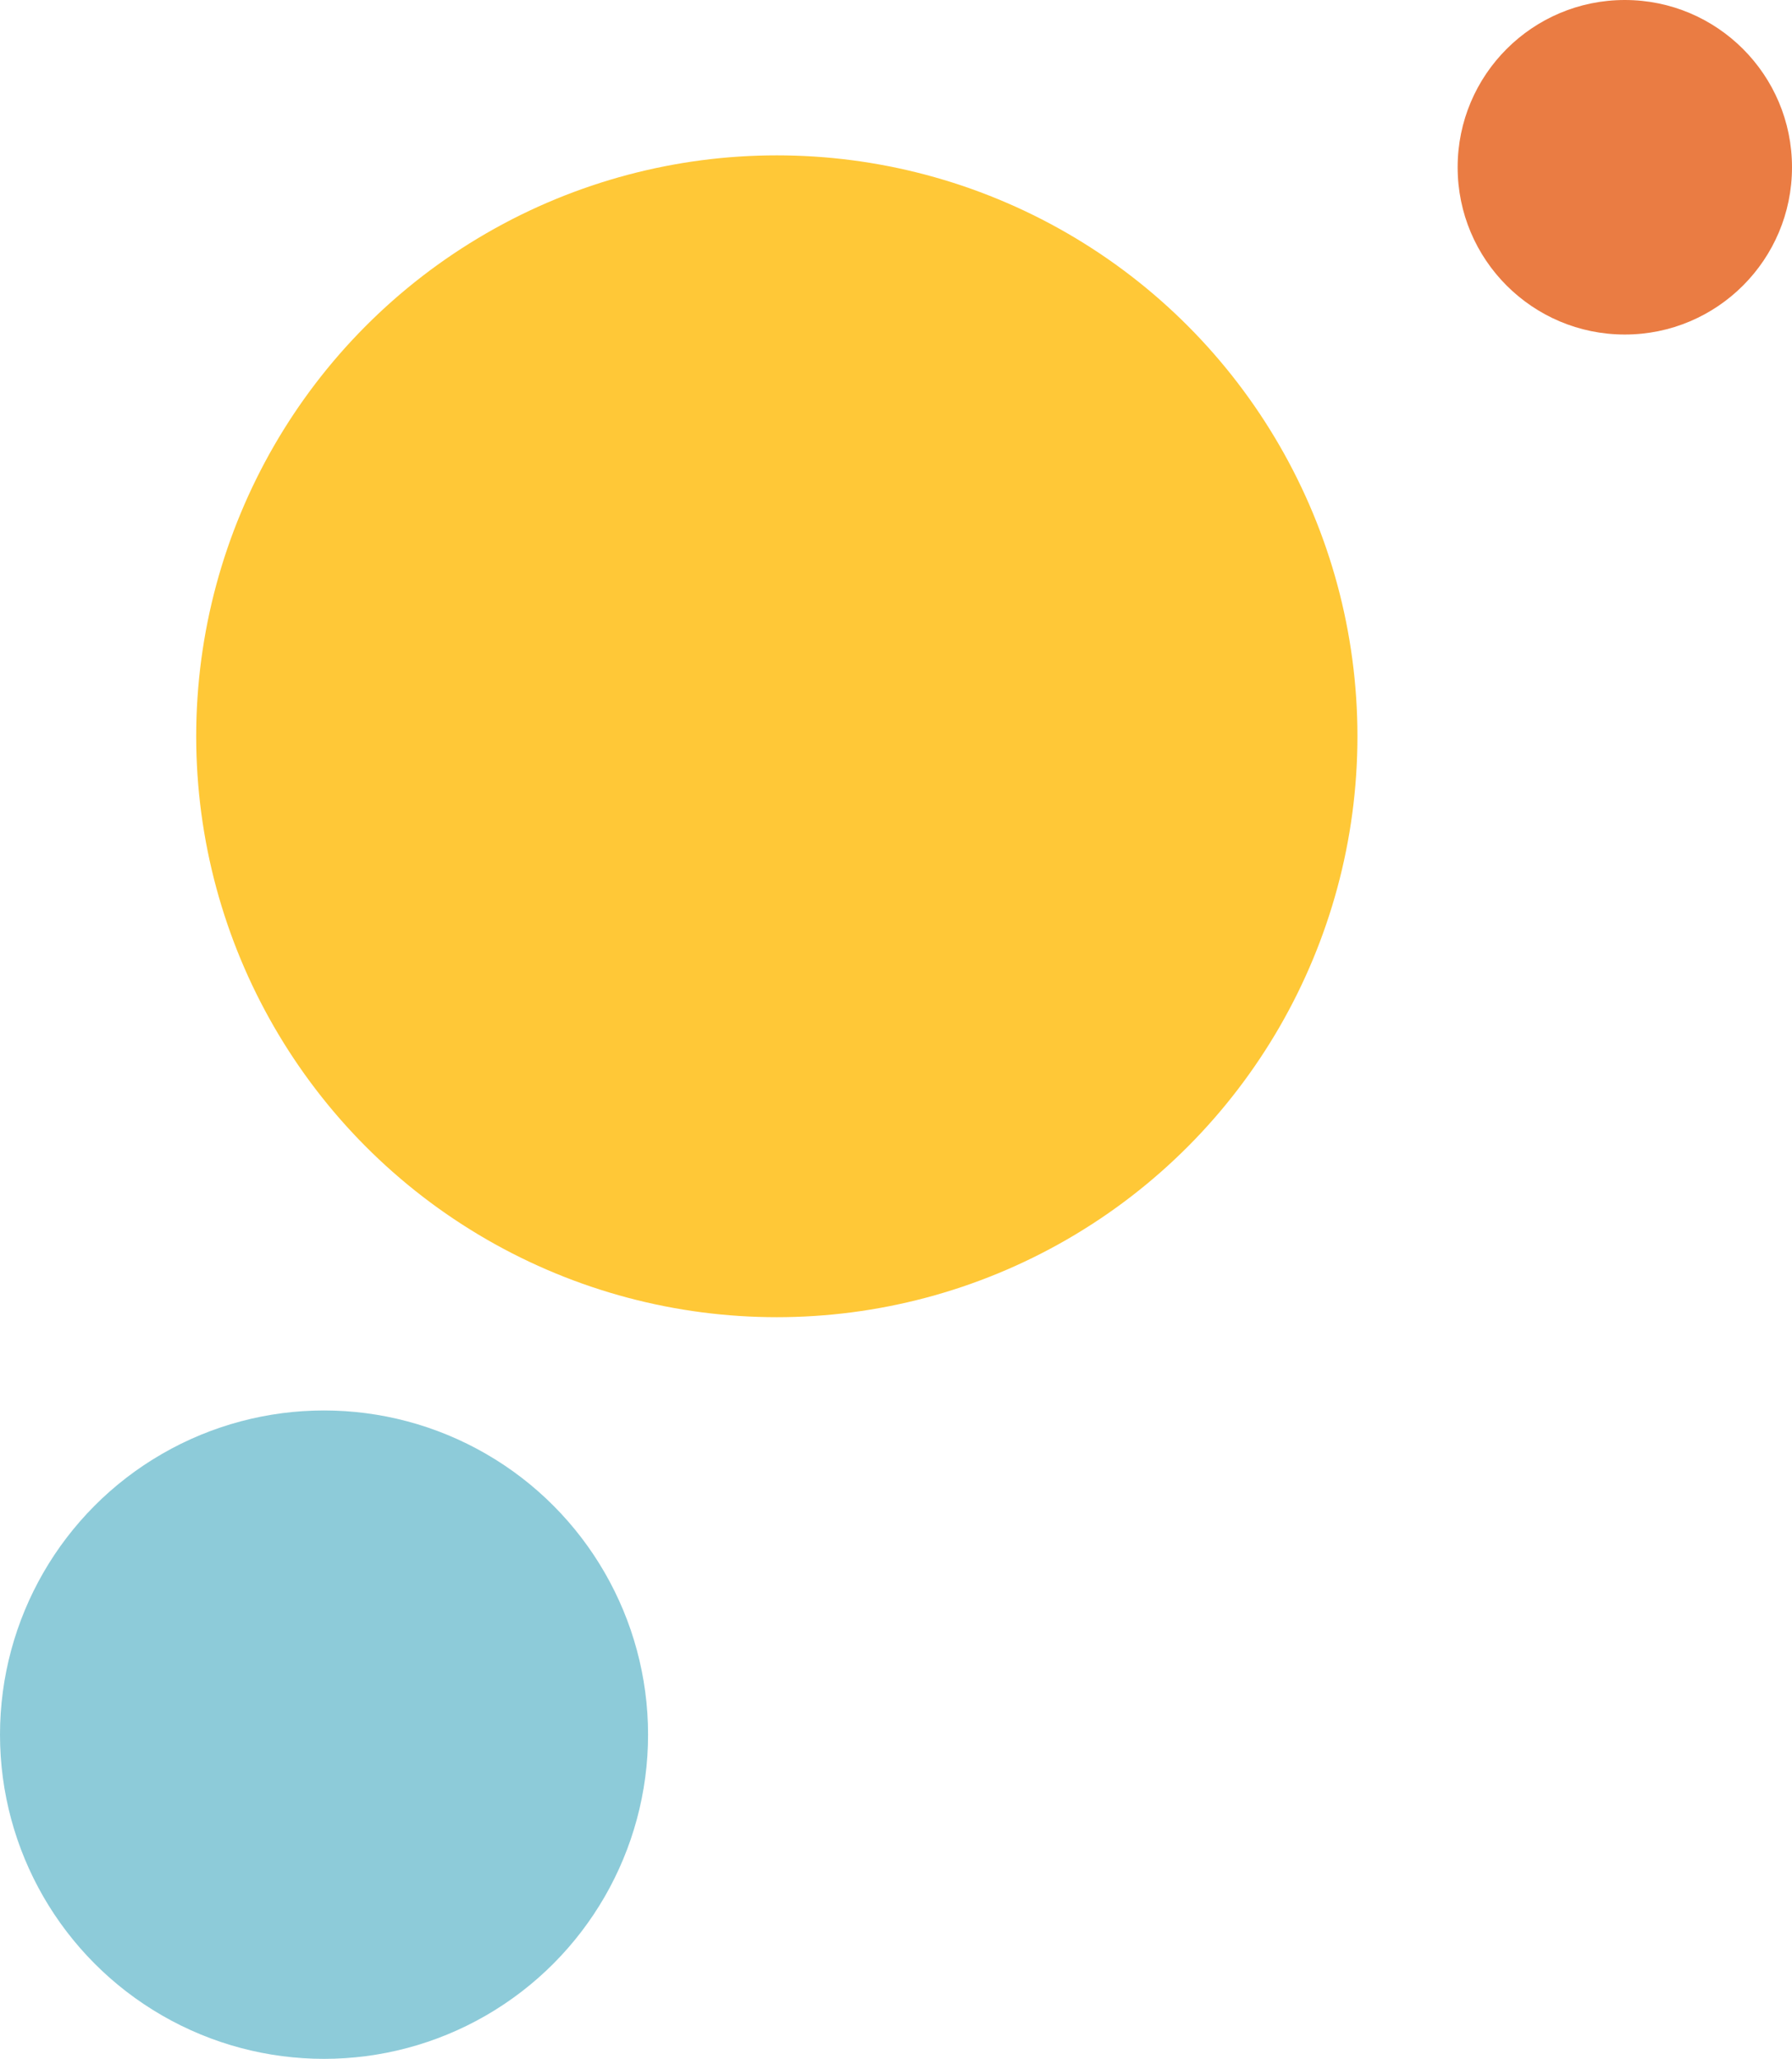
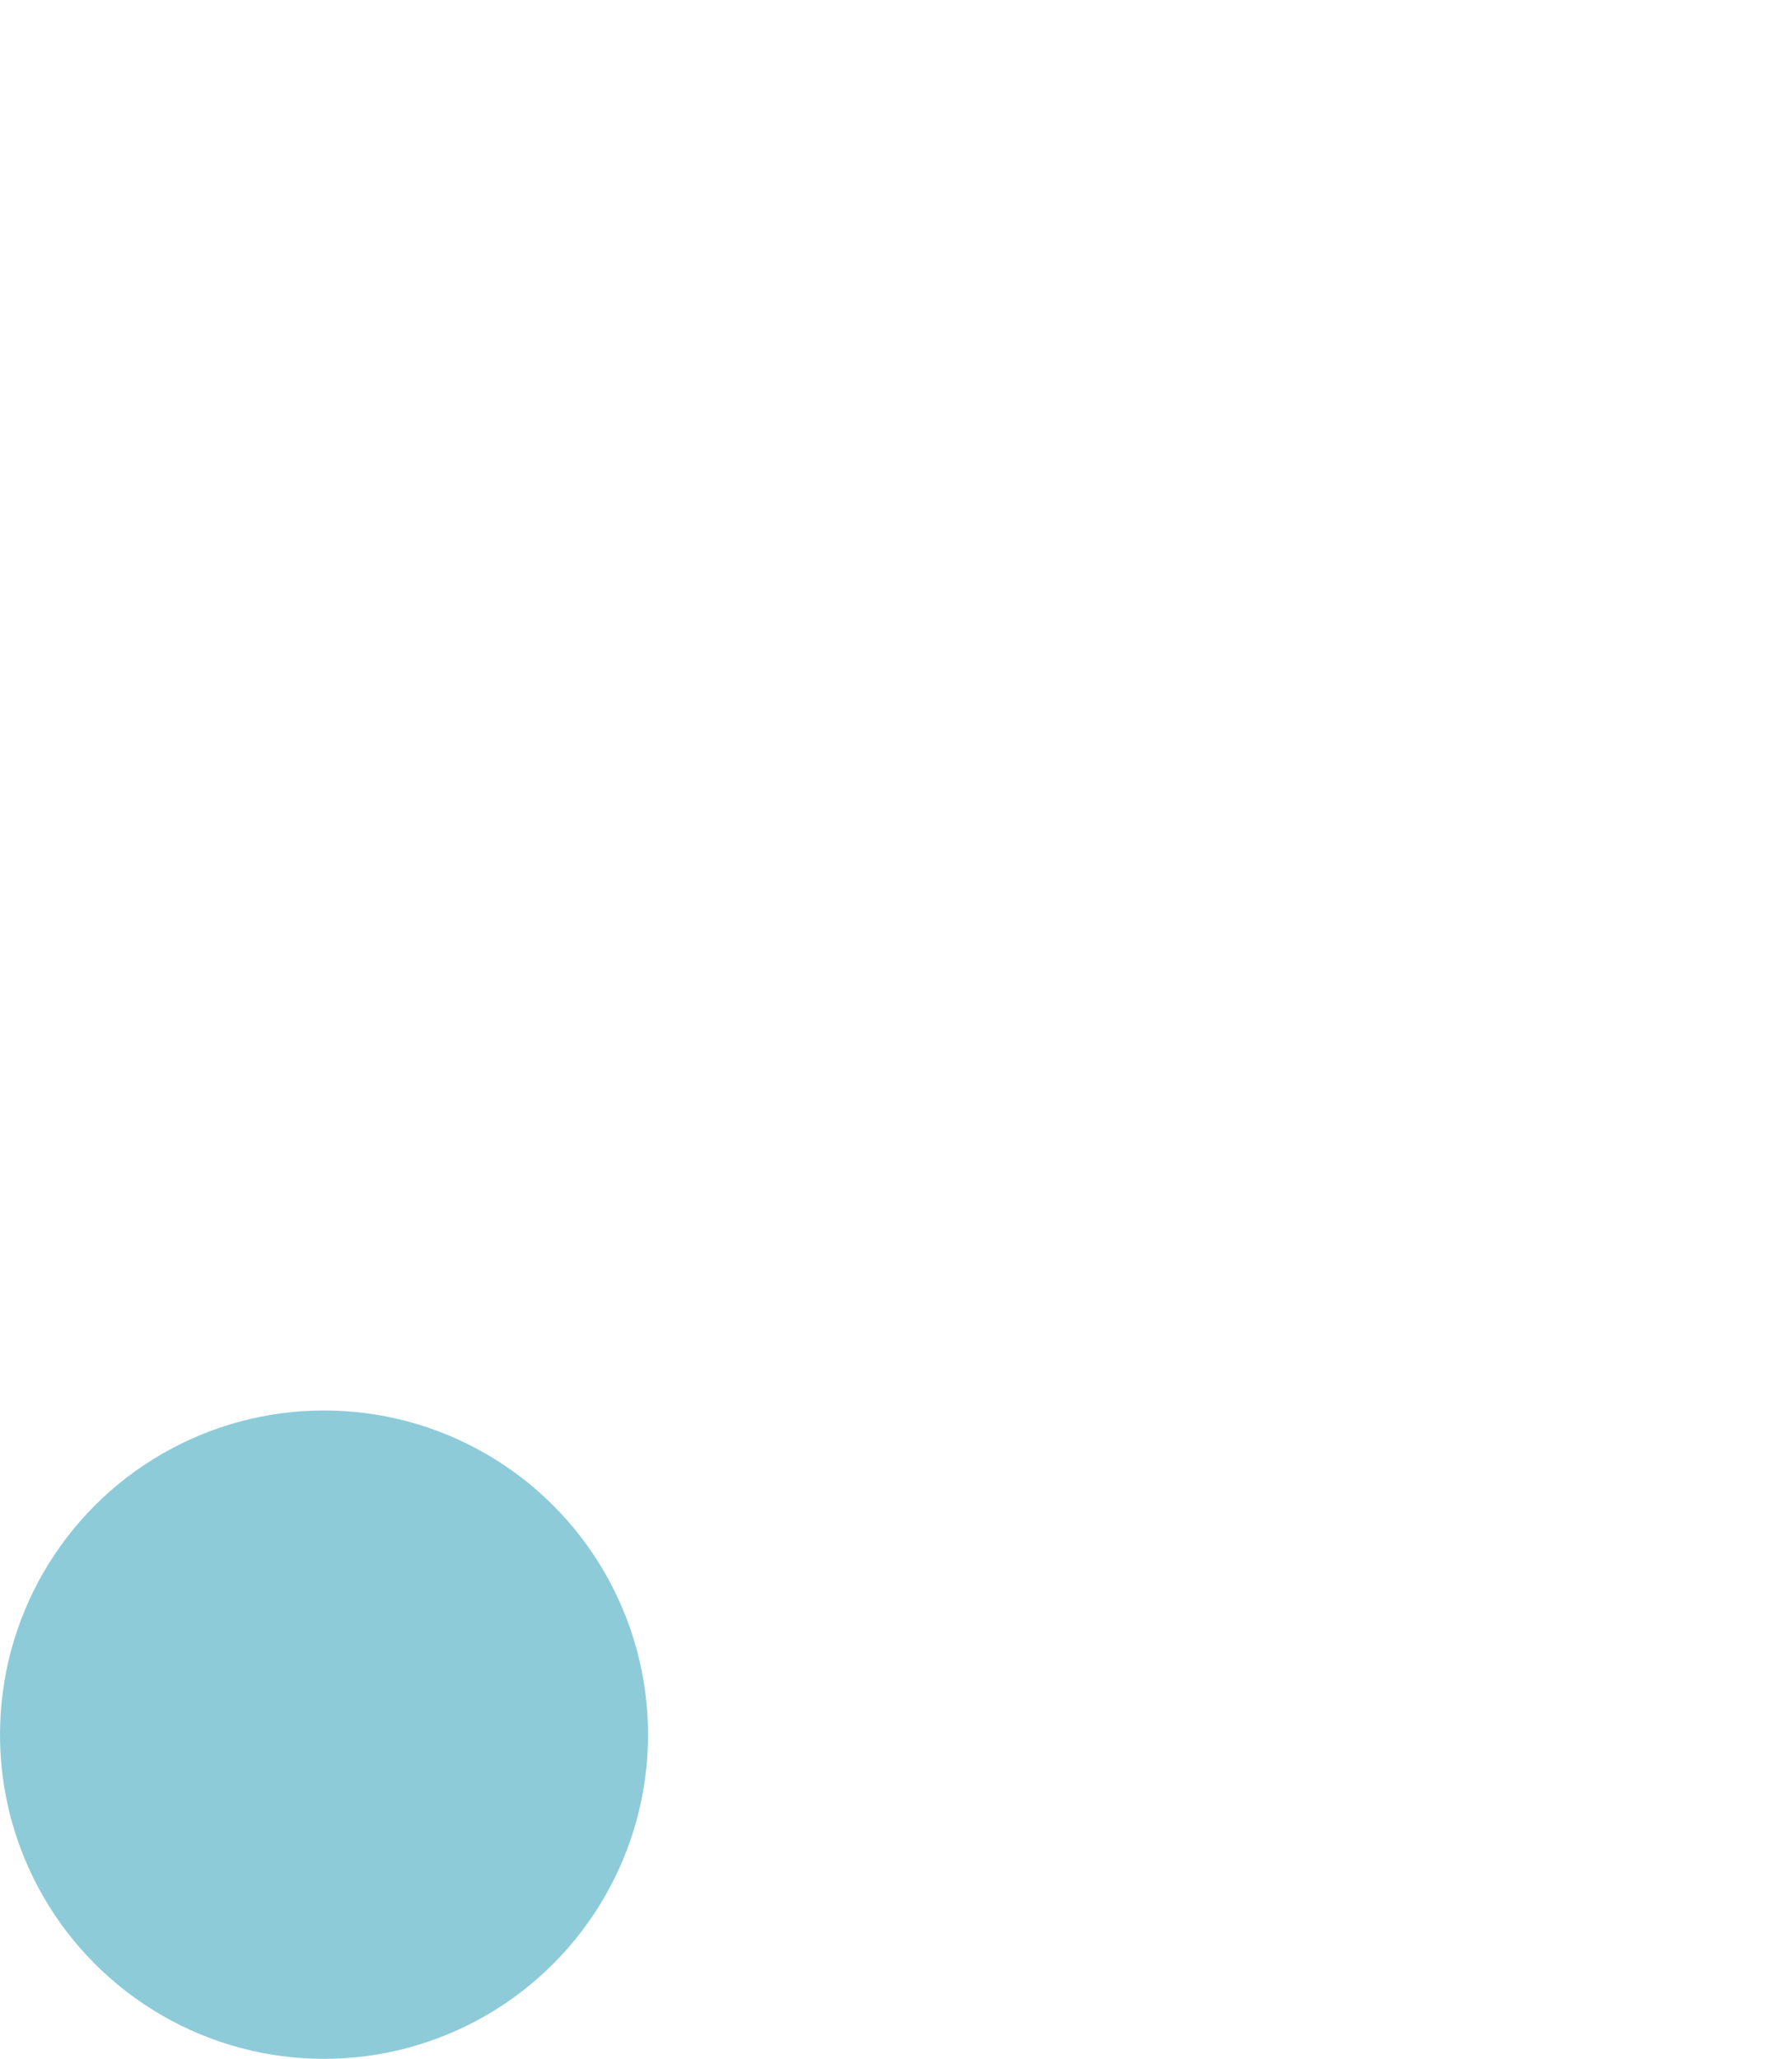
<svg xmlns="http://www.w3.org/2000/svg" viewBox="0 0 192.62 221.19">
-   <circle cx="83.5" cy="79.1" fill="#ffc222" opacity=".9" r="62.41" />
  <circle cx="34.83" cy="186.36" fill="#81c6d5" opacity=".9" r="34.83" />
-   <circle cx="174.65" cy="17.97" fill="#e86e2f" opacity=".9" r="17.97" />
</svg>